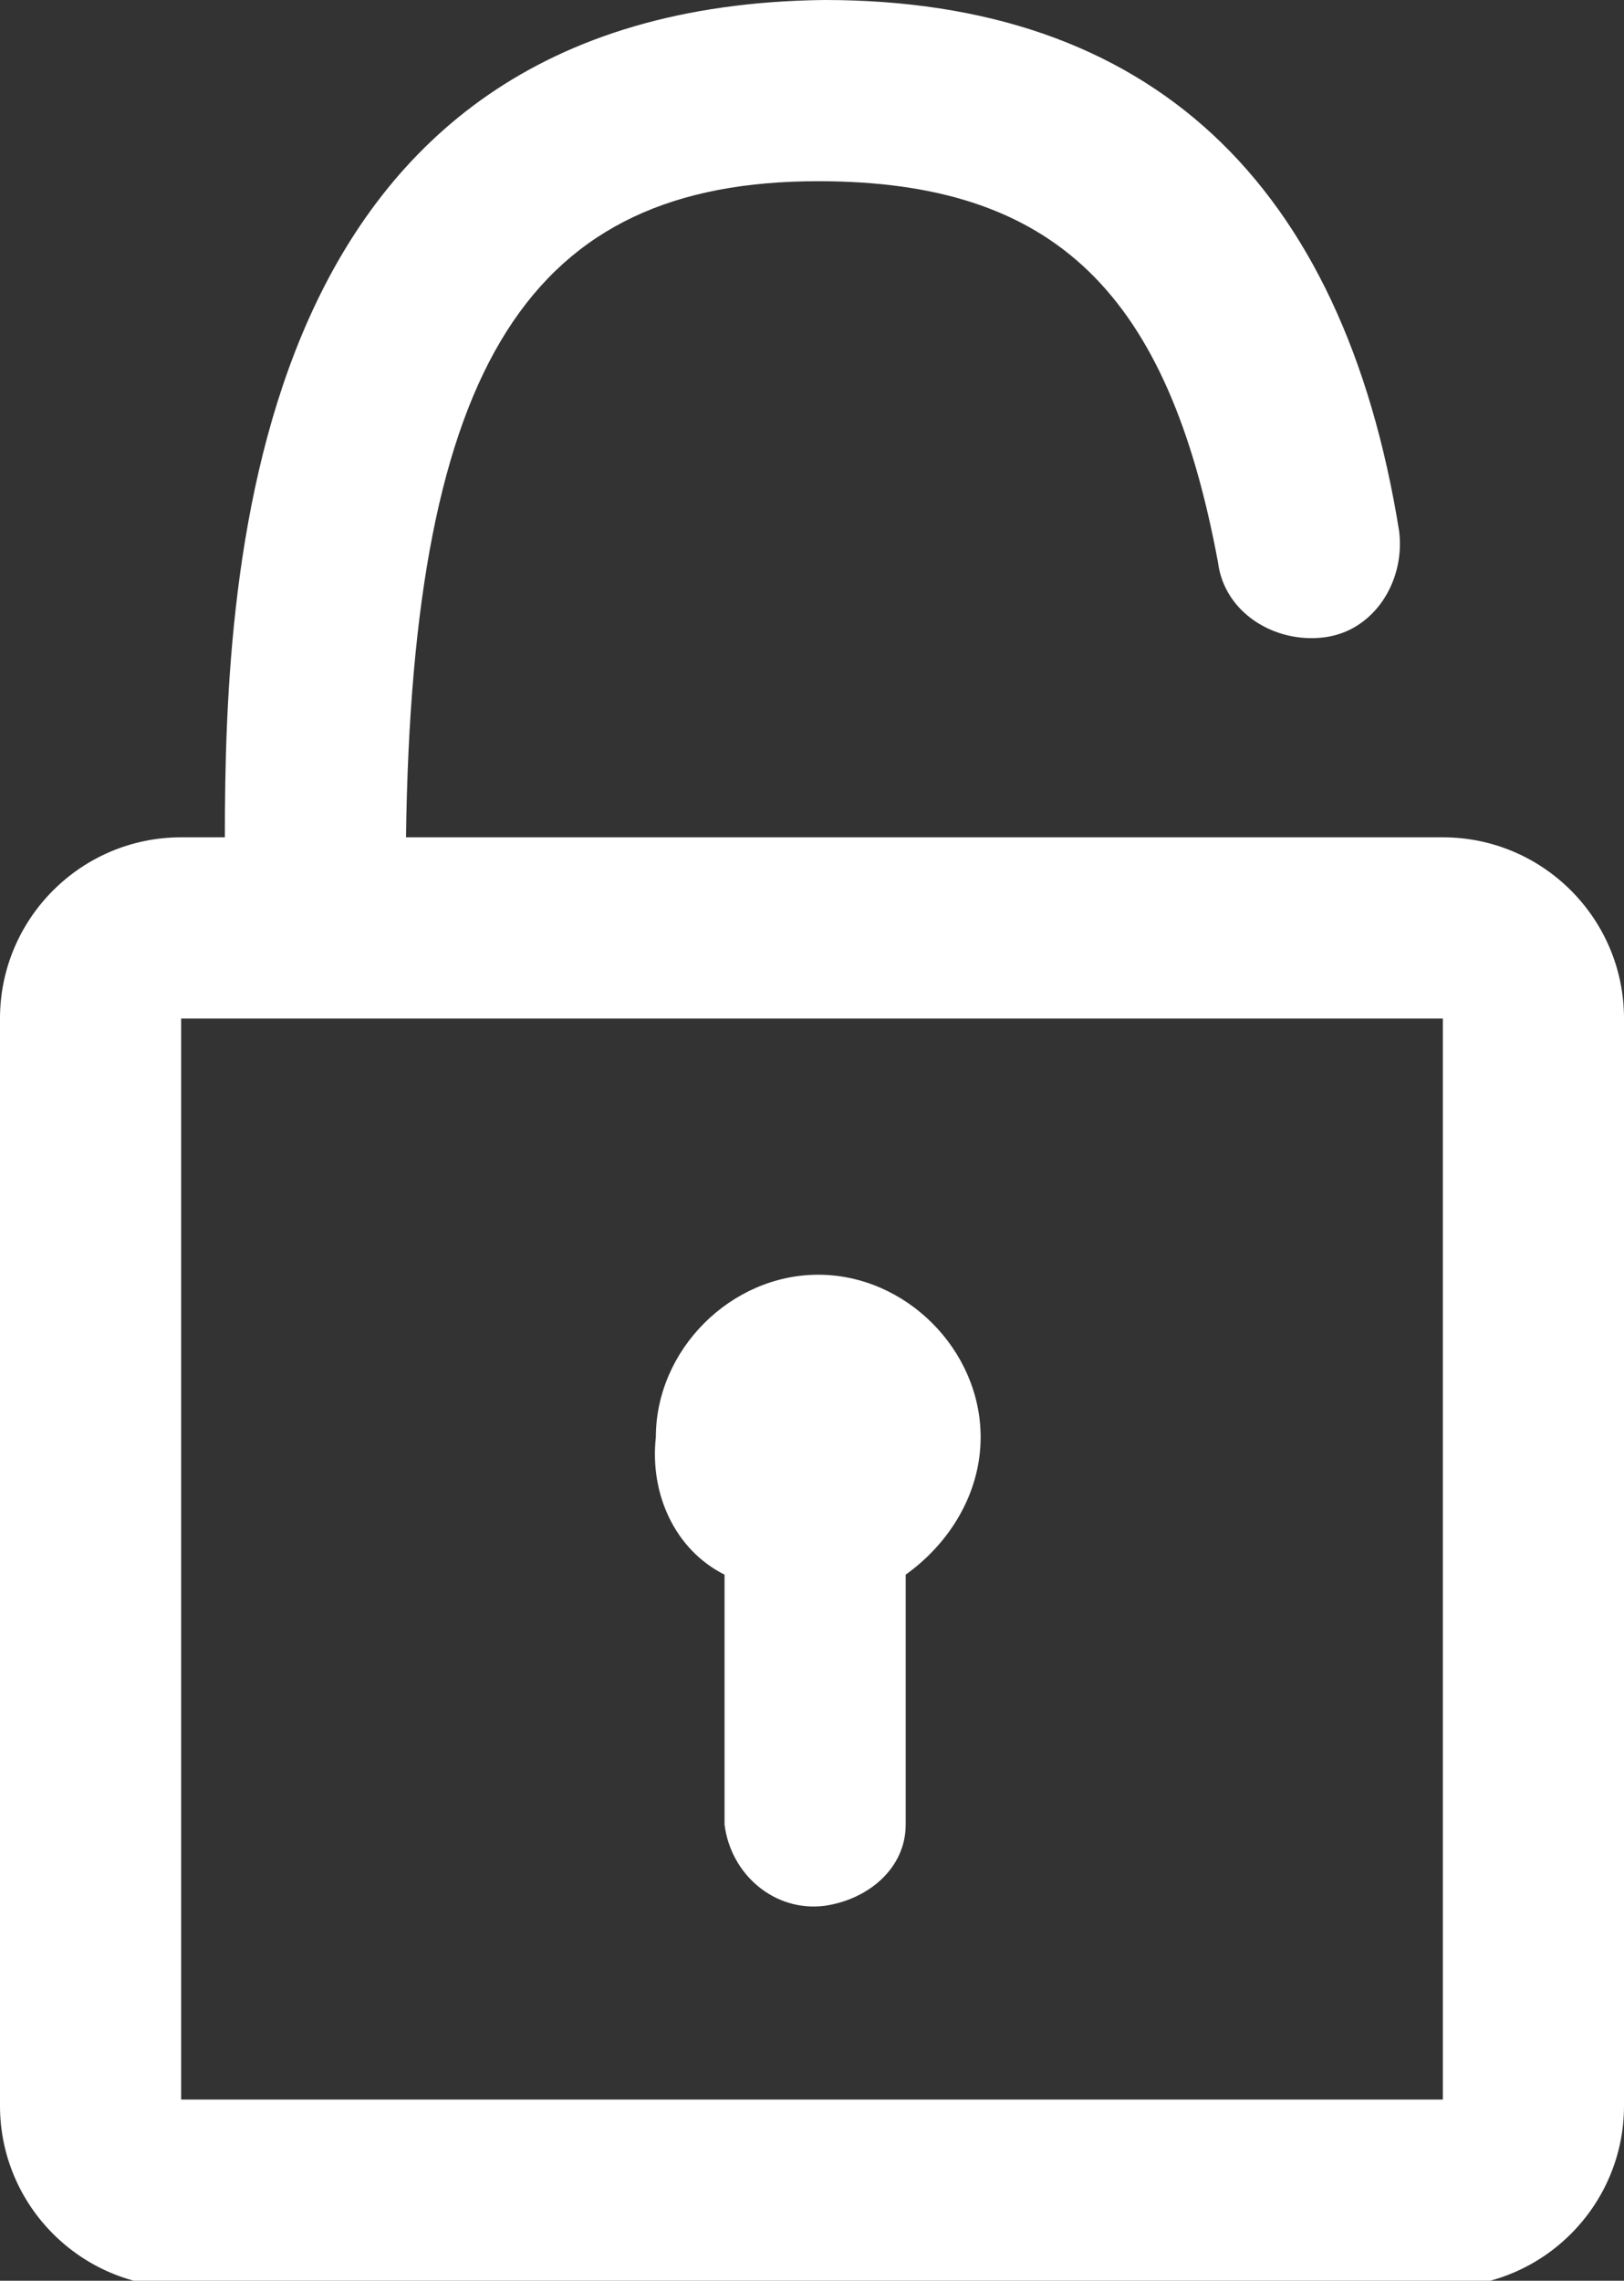
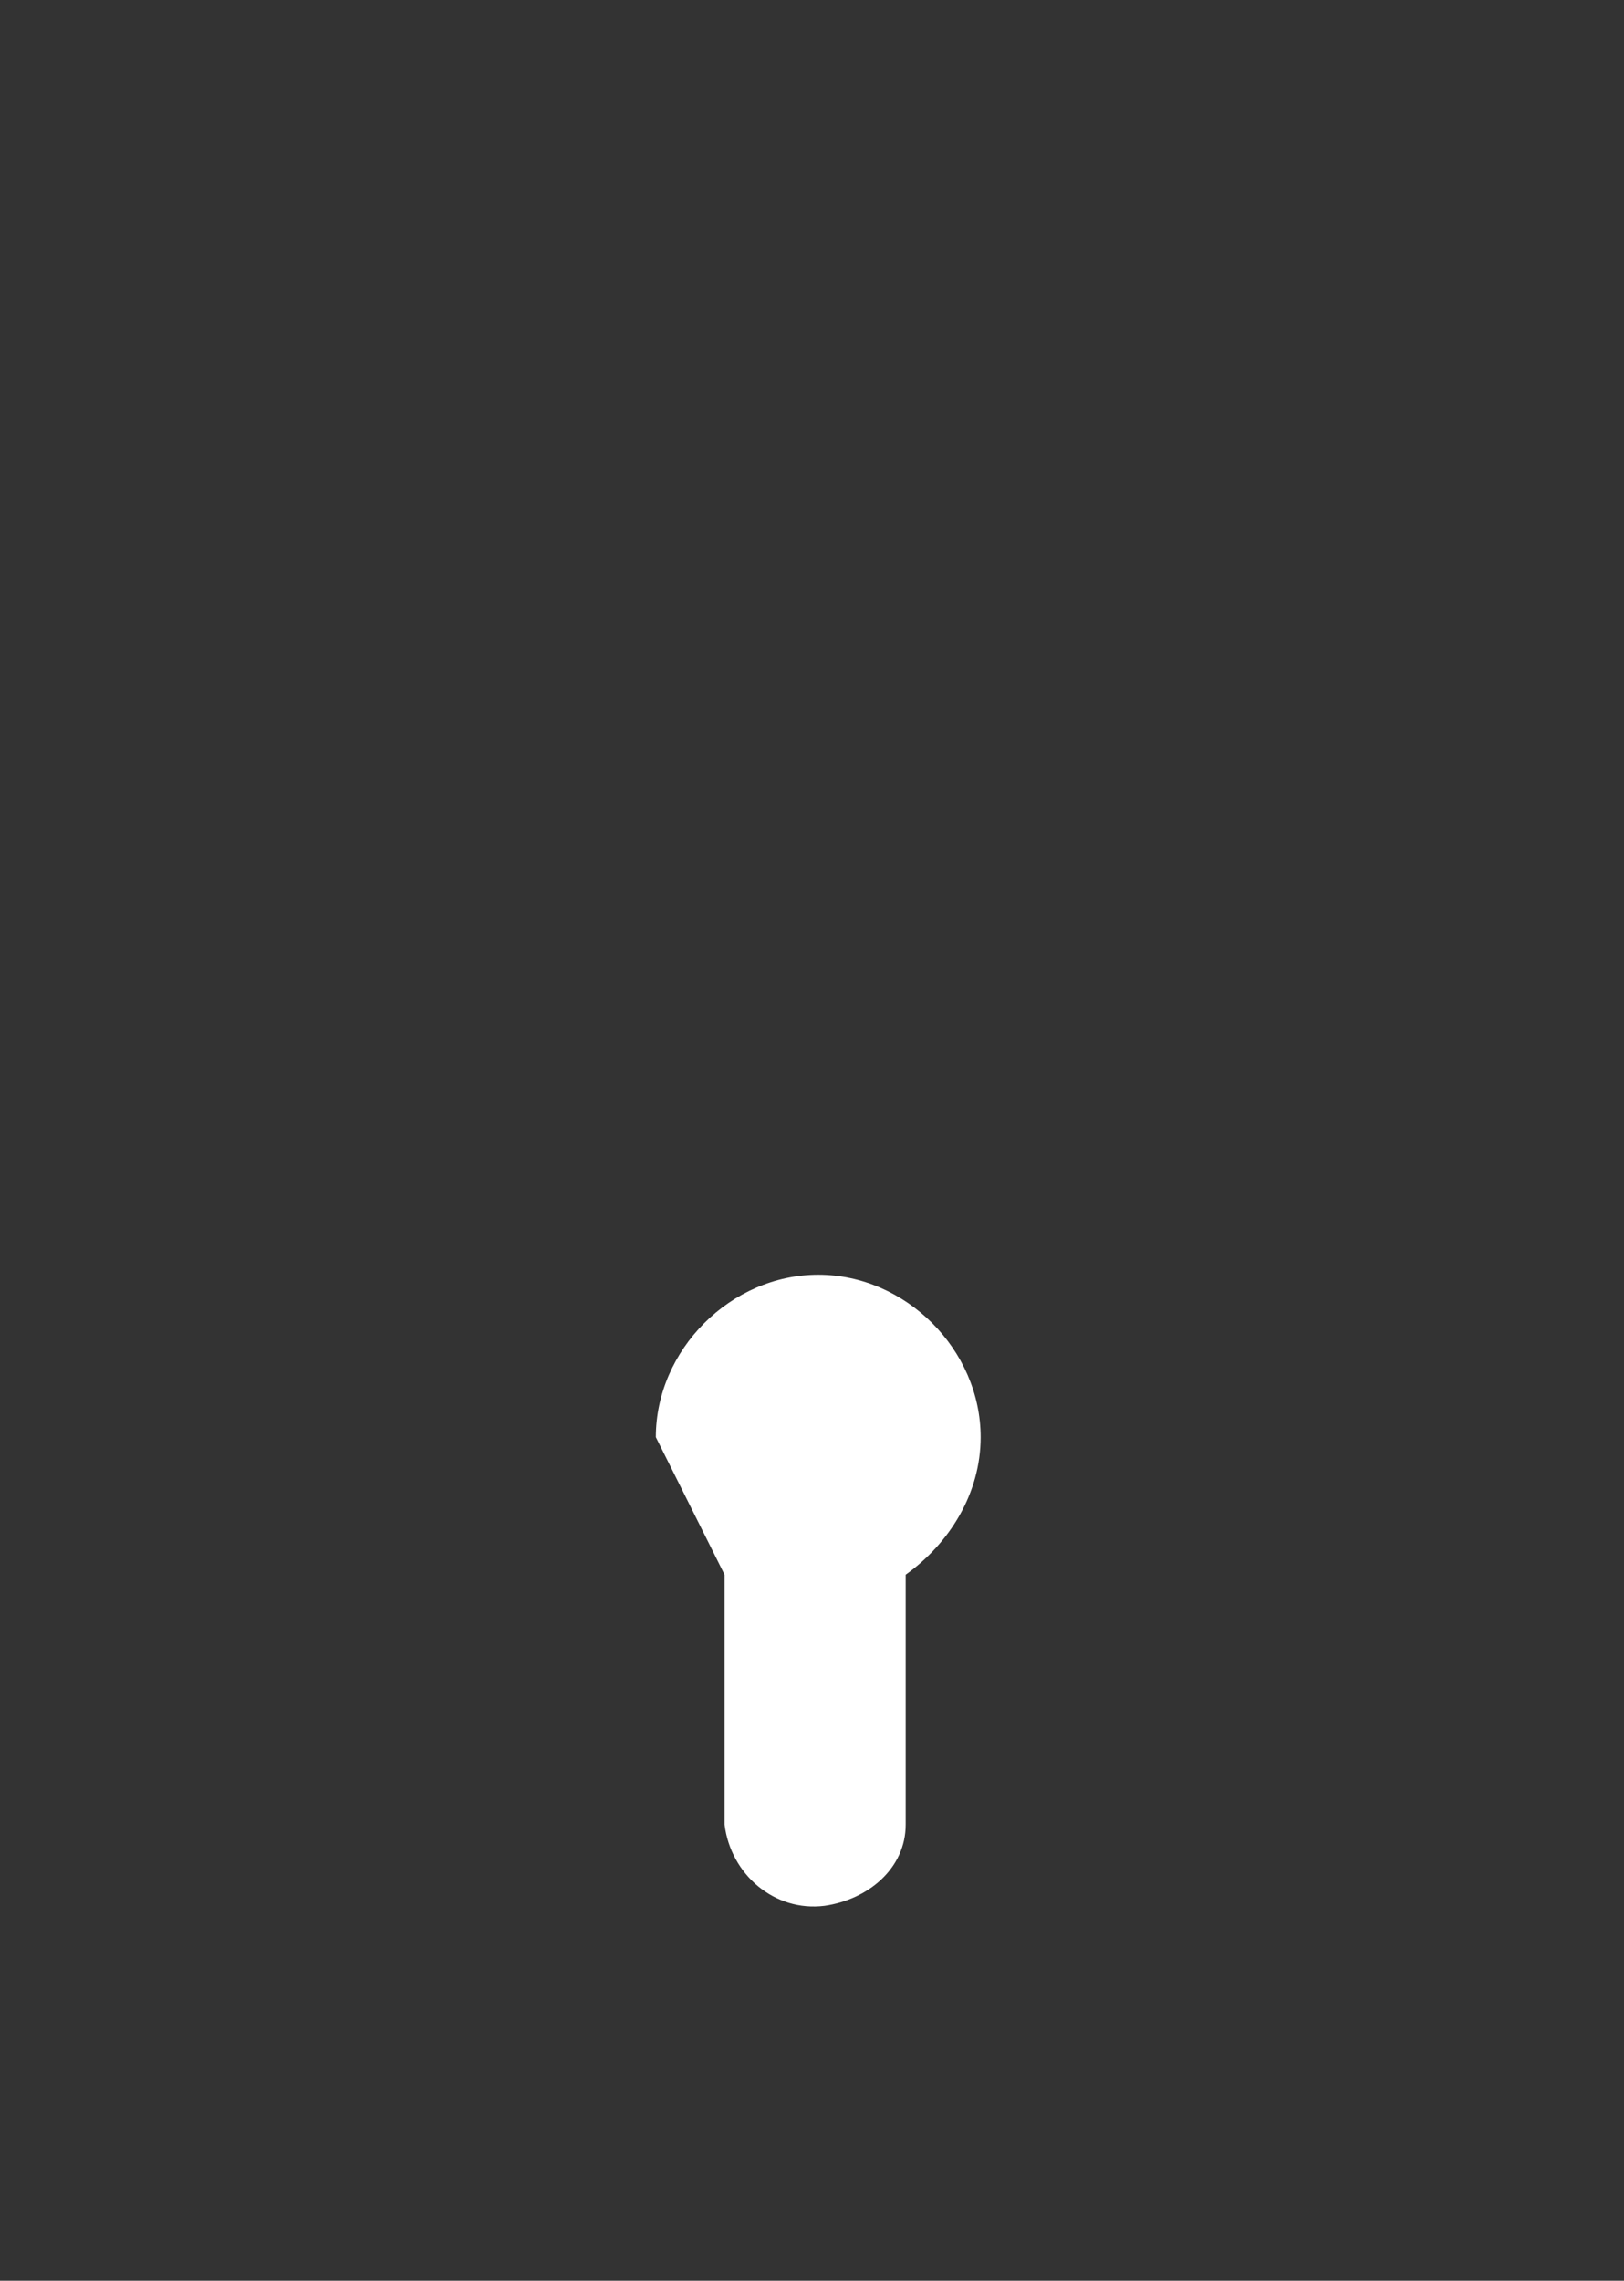
<svg xmlns="http://www.w3.org/2000/svg" version="1.1" id="Layer_1" x="0px" y="0px" viewBox="0 0 26 36.5" style="enable-background:new 0 0 26 36.5;" xml:space="preserve">
  <rect x="0" y="0" width="26" height="36.5" fill="#333333" stroke="none" />
  <style type="text/css">
	.st0{fill:#FFFFFF;}
</style>
  <title>safety_icon-01</title>
-   <path class="st0" d="M23.1,13.4H6.5c0.1-7.6,2-10.5,6.6-10.5c3.8,0,5.6,1.8,6.4,6.1c0.1,0.8,0.9,1.3,1.7,1.2  c0.8-0.1,1.3-0.9,1.2-1.7c-0.9-5.6-4-8.5-9.2-8.5C4,0.1,3.6,9,3.6,13.4H2.9c-1.6,0-2.9,1.3-2.9,2.9v17.4c0,1.6,1.3,2.9,2.9,2.9h20.2  c1.6,0,2.9-1.3,2.9-2.9V16.3C26,14.7,24.7,13.4,23.1,13.4z M23.1,33.6H2.9V16.3h20.2V33.6z" />
-   <path class="st0" d="M11.6,25.2v4c0.1,0.8,0.8,1.4,1.6,1.3c0.7-0.1,1.3-0.6,1.3-1.3v-4c0.7-0.5,1.2-1.3,1.2-2.2  c0-1.4-1.2-2.6-2.6-2.6s-2.6,1.2-2.6,2.6l0,0C10.4,23.9,10.8,24.8,11.6,25.2z" />
+   <path class="st0" d="M11.6,25.2v4c0.1,0.8,0.8,1.4,1.6,1.3c0.7-0.1,1.3-0.6,1.3-1.3v-4c0.7-0.5,1.2-1.3,1.2-2.2  c0-1.4-1.2-2.6-2.6-2.6s-2.6,1.2-2.6,2.6l0,0z" />
</svg>